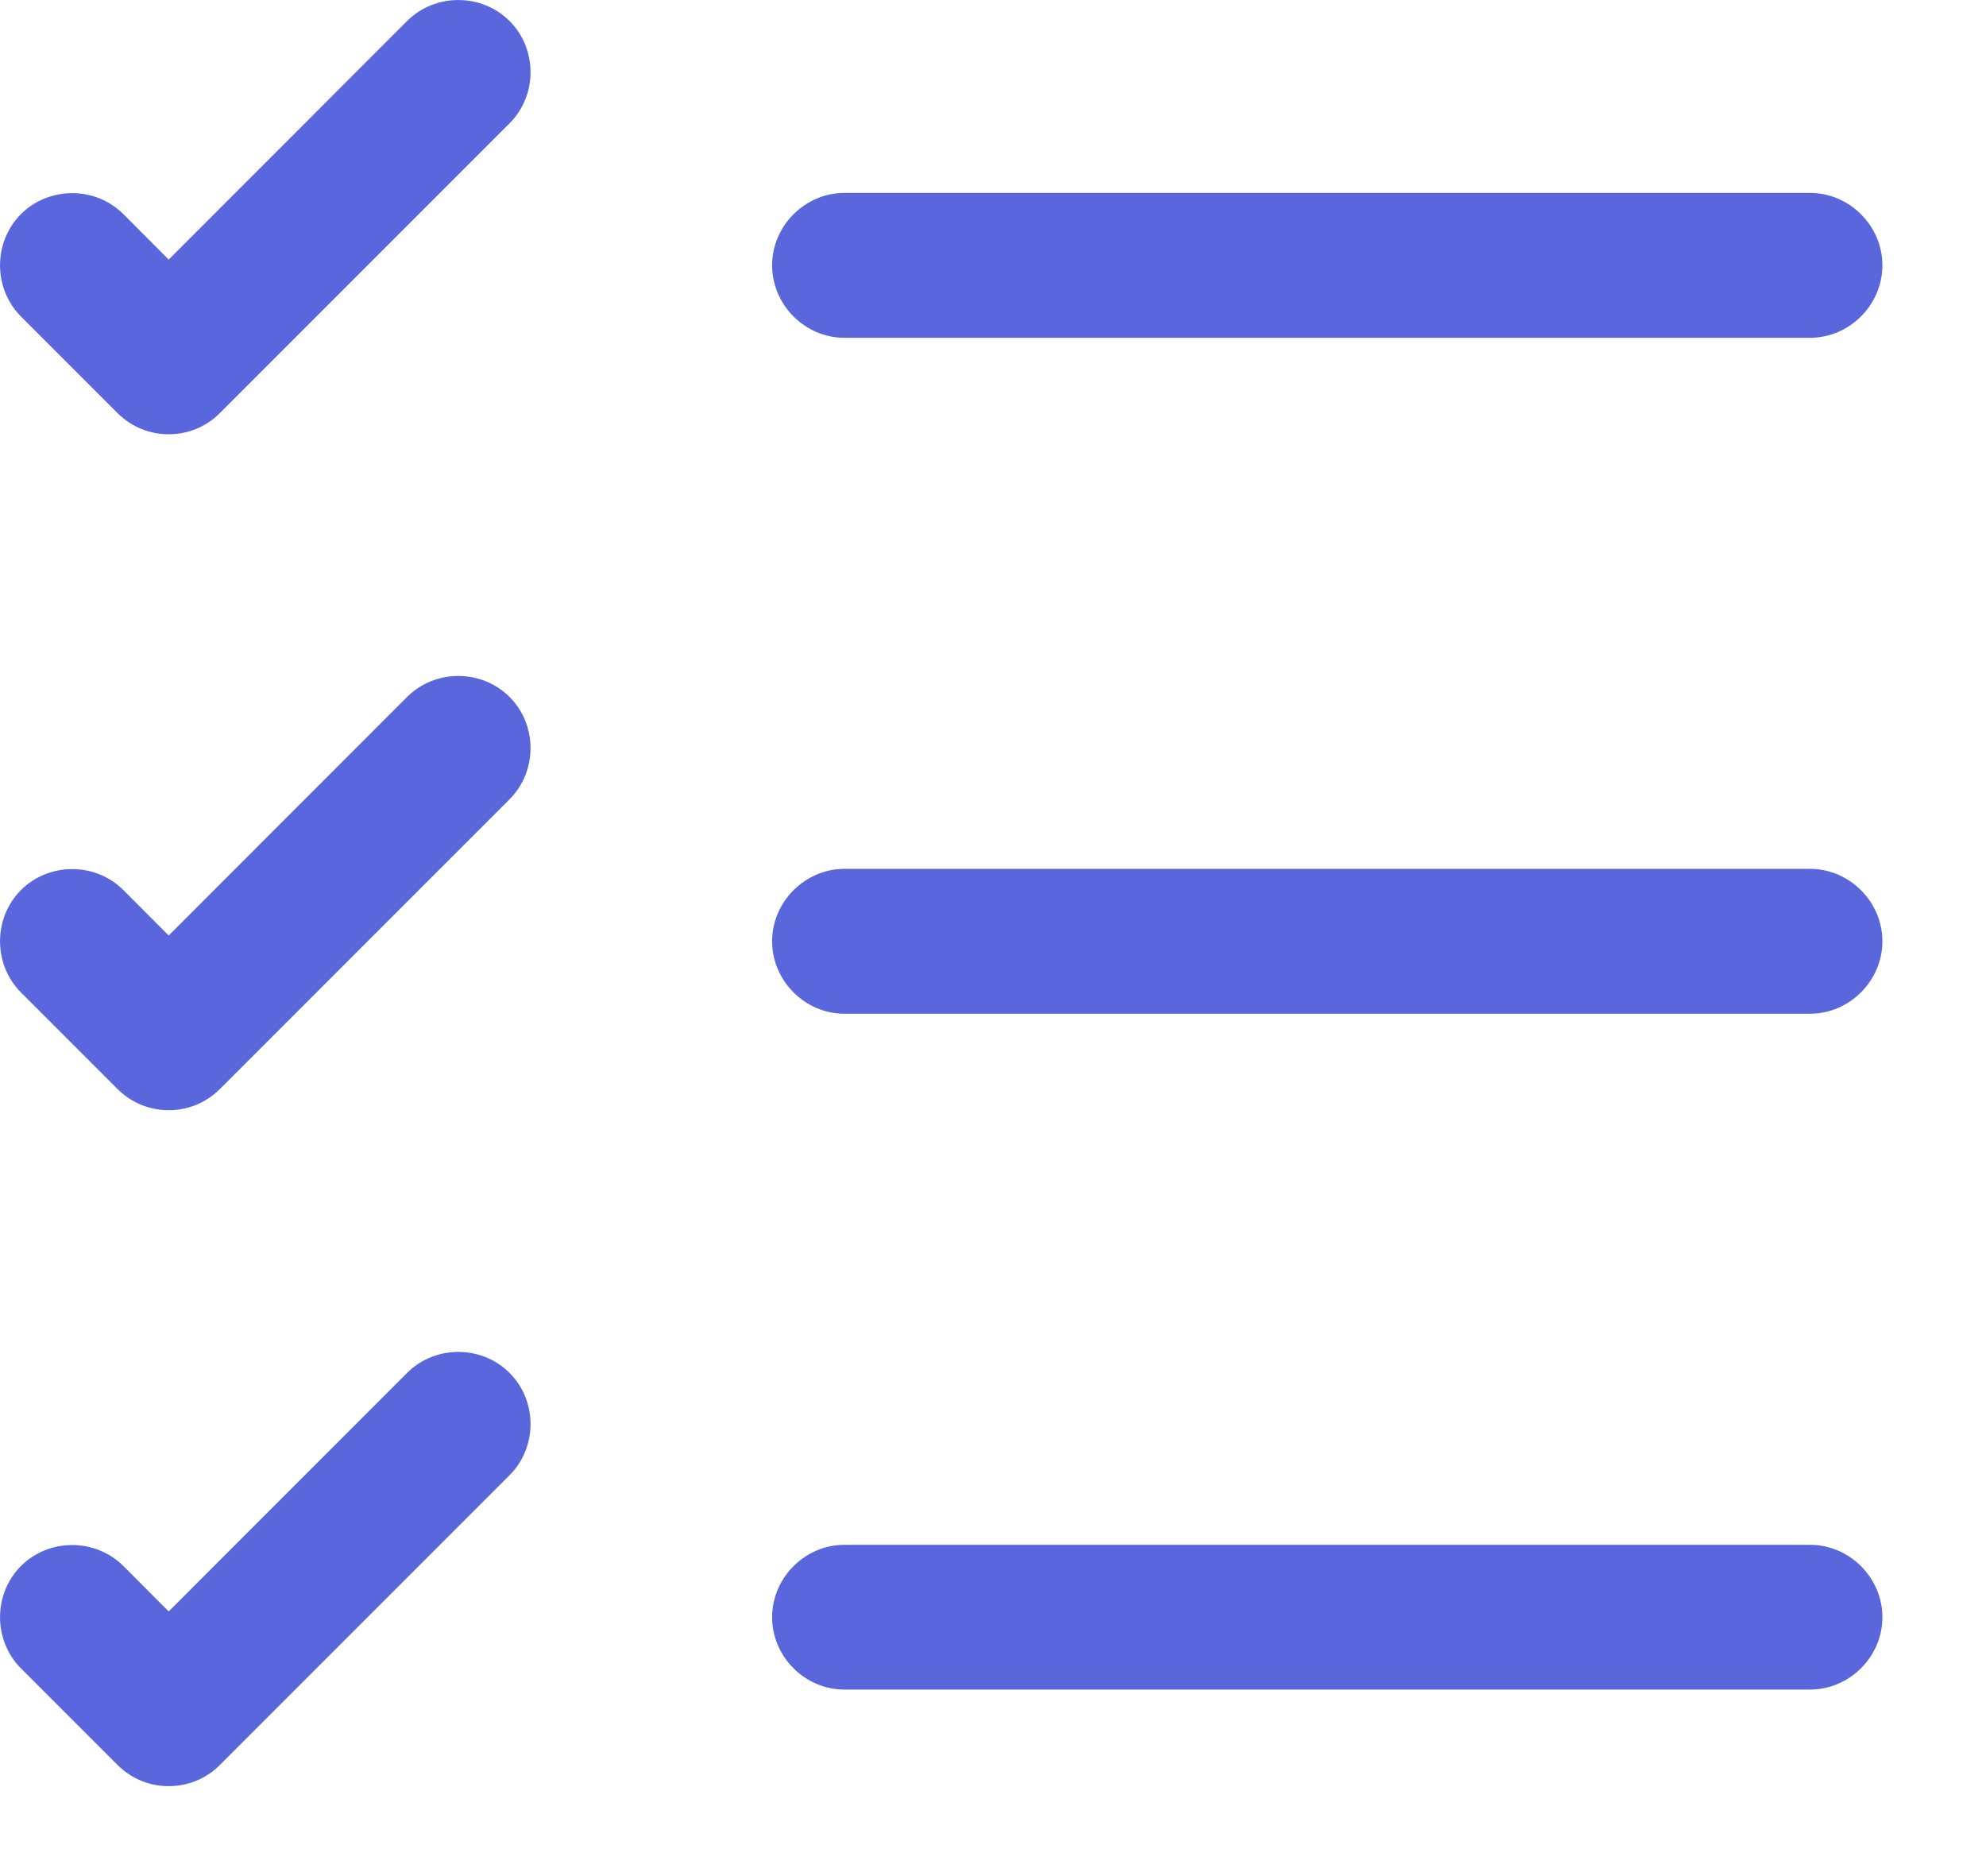
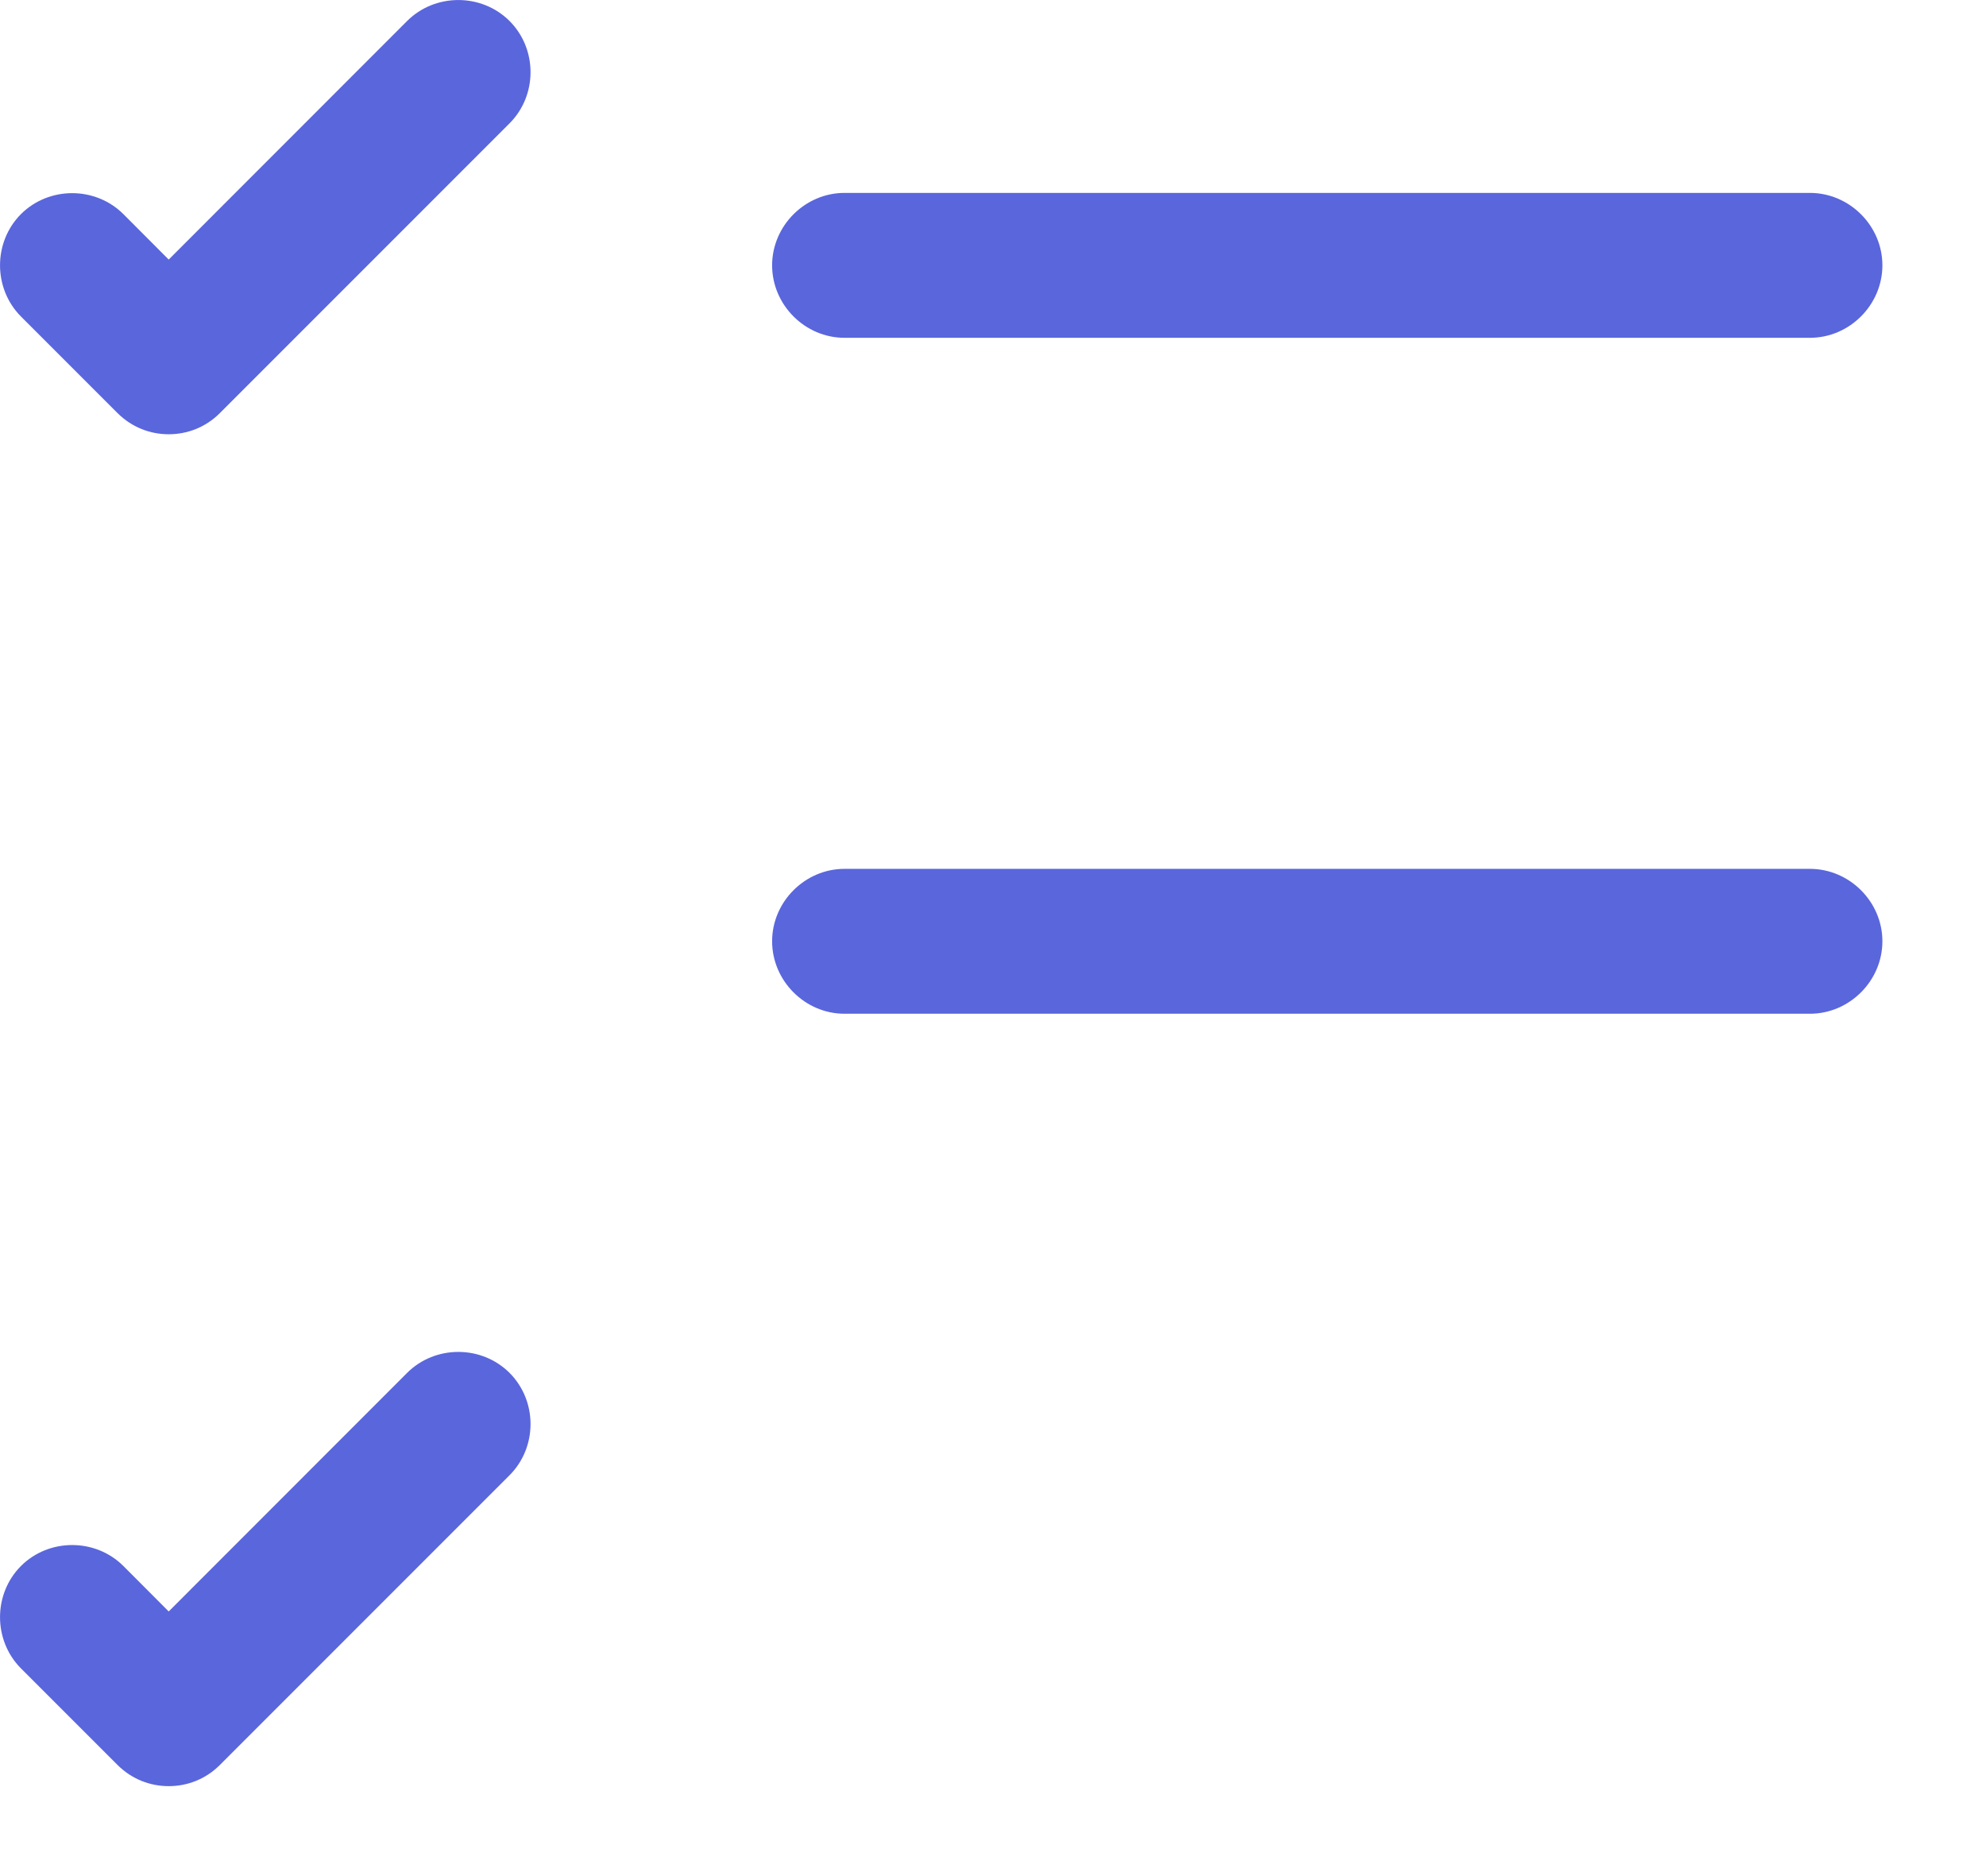
<svg xmlns="http://www.w3.org/2000/svg" width="18" height="17" viewBox="0 0 18 17" fill="none">
-   <path d="M16.404 15.31H7.654C7.296 15.31 6.998 15.013 6.998 14.654C6.998 14.296 7.296 13.998 7.654 13.998H16.404C16.763 13.998 17.061 14.296 17.061 14.654C17.061 15.013 16.763 15.31 16.404 15.31Z" fill="#5A66DC" />
  <path d="M16.404 9.186H7.654C7.296 9.186 6.998 8.888 6.998 8.529C6.998 8.171 7.296 7.873 7.654 7.873H16.404C16.763 7.873 17.061 8.171 17.061 8.529C17.061 8.888 16.763 9.186 16.404 9.186Z" fill="#5A66DC" />
  <path d="M16.404 3.061H7.654C7.296 3.061 6.998 2.763 6.998 2.404C6.998 2.046 7.296 1.748 7.654 1.748H16.404C16.763 1.748 17.061 2.046 17.061 2.404C17.061 2.763 16.763 3.061 16.404 3.061Z" fill="#5A66DC" />
  <path d="M1.529 3.935C1.363 3.935 1.197 3.874 1.065 3.743L0.19 2.868C-0.063 2.614 -0.063 2.194 0.19 1.94C0.444 1.687 0.864 1.687 1.118 1.94L1.529 2.352L3.69 0.19C3.944 -0.063 4.364 -0.063 4.618 0.19C4.872 0.444 4.872 0.864 4.618 1.118L1.993 3.743C1.862 3.874 1.695 3.935 1.529 3.935Z" fill="#5A66DC" />
-   <path d="M1.529 10.06C1.363 10.06 1.197 9.999 1.065 9.868L0.19 8.993C-0.063 8.739 -0.063 8.319 0.19 8.065C0.444 7.812 0.864 7.812 1.118 8.065L1.529 8.477L3.69 6.315C3.944 6.062 4.364 6.062 4.618 6.315C4.872 6.569 4.872 6.989 4.618 7.243L1.993 9.868C1.862 9.999 1.695 10.06 1.529 10.06Z" fill="#5A66DC" />
  <path d="M1.529 16.185C1.363 16.185 1.197 16.124 1.065 15.993L0.19 15.118C-0.063 14.864 -0.063 14.444 0.19 14.19C0.444 13.937 0.864 13.937 1.118 14.19L1.529 14.602L3.69 12.44C3.944 12.187 4.364 12.187 4.618 12.44C4.872 12.694 4.872 13.114 4.618 13.368L1.993 15.993C1.862 16.124 1.695 16.185 1.529 16.185Z" fill="#5A66DC" />
</svg>